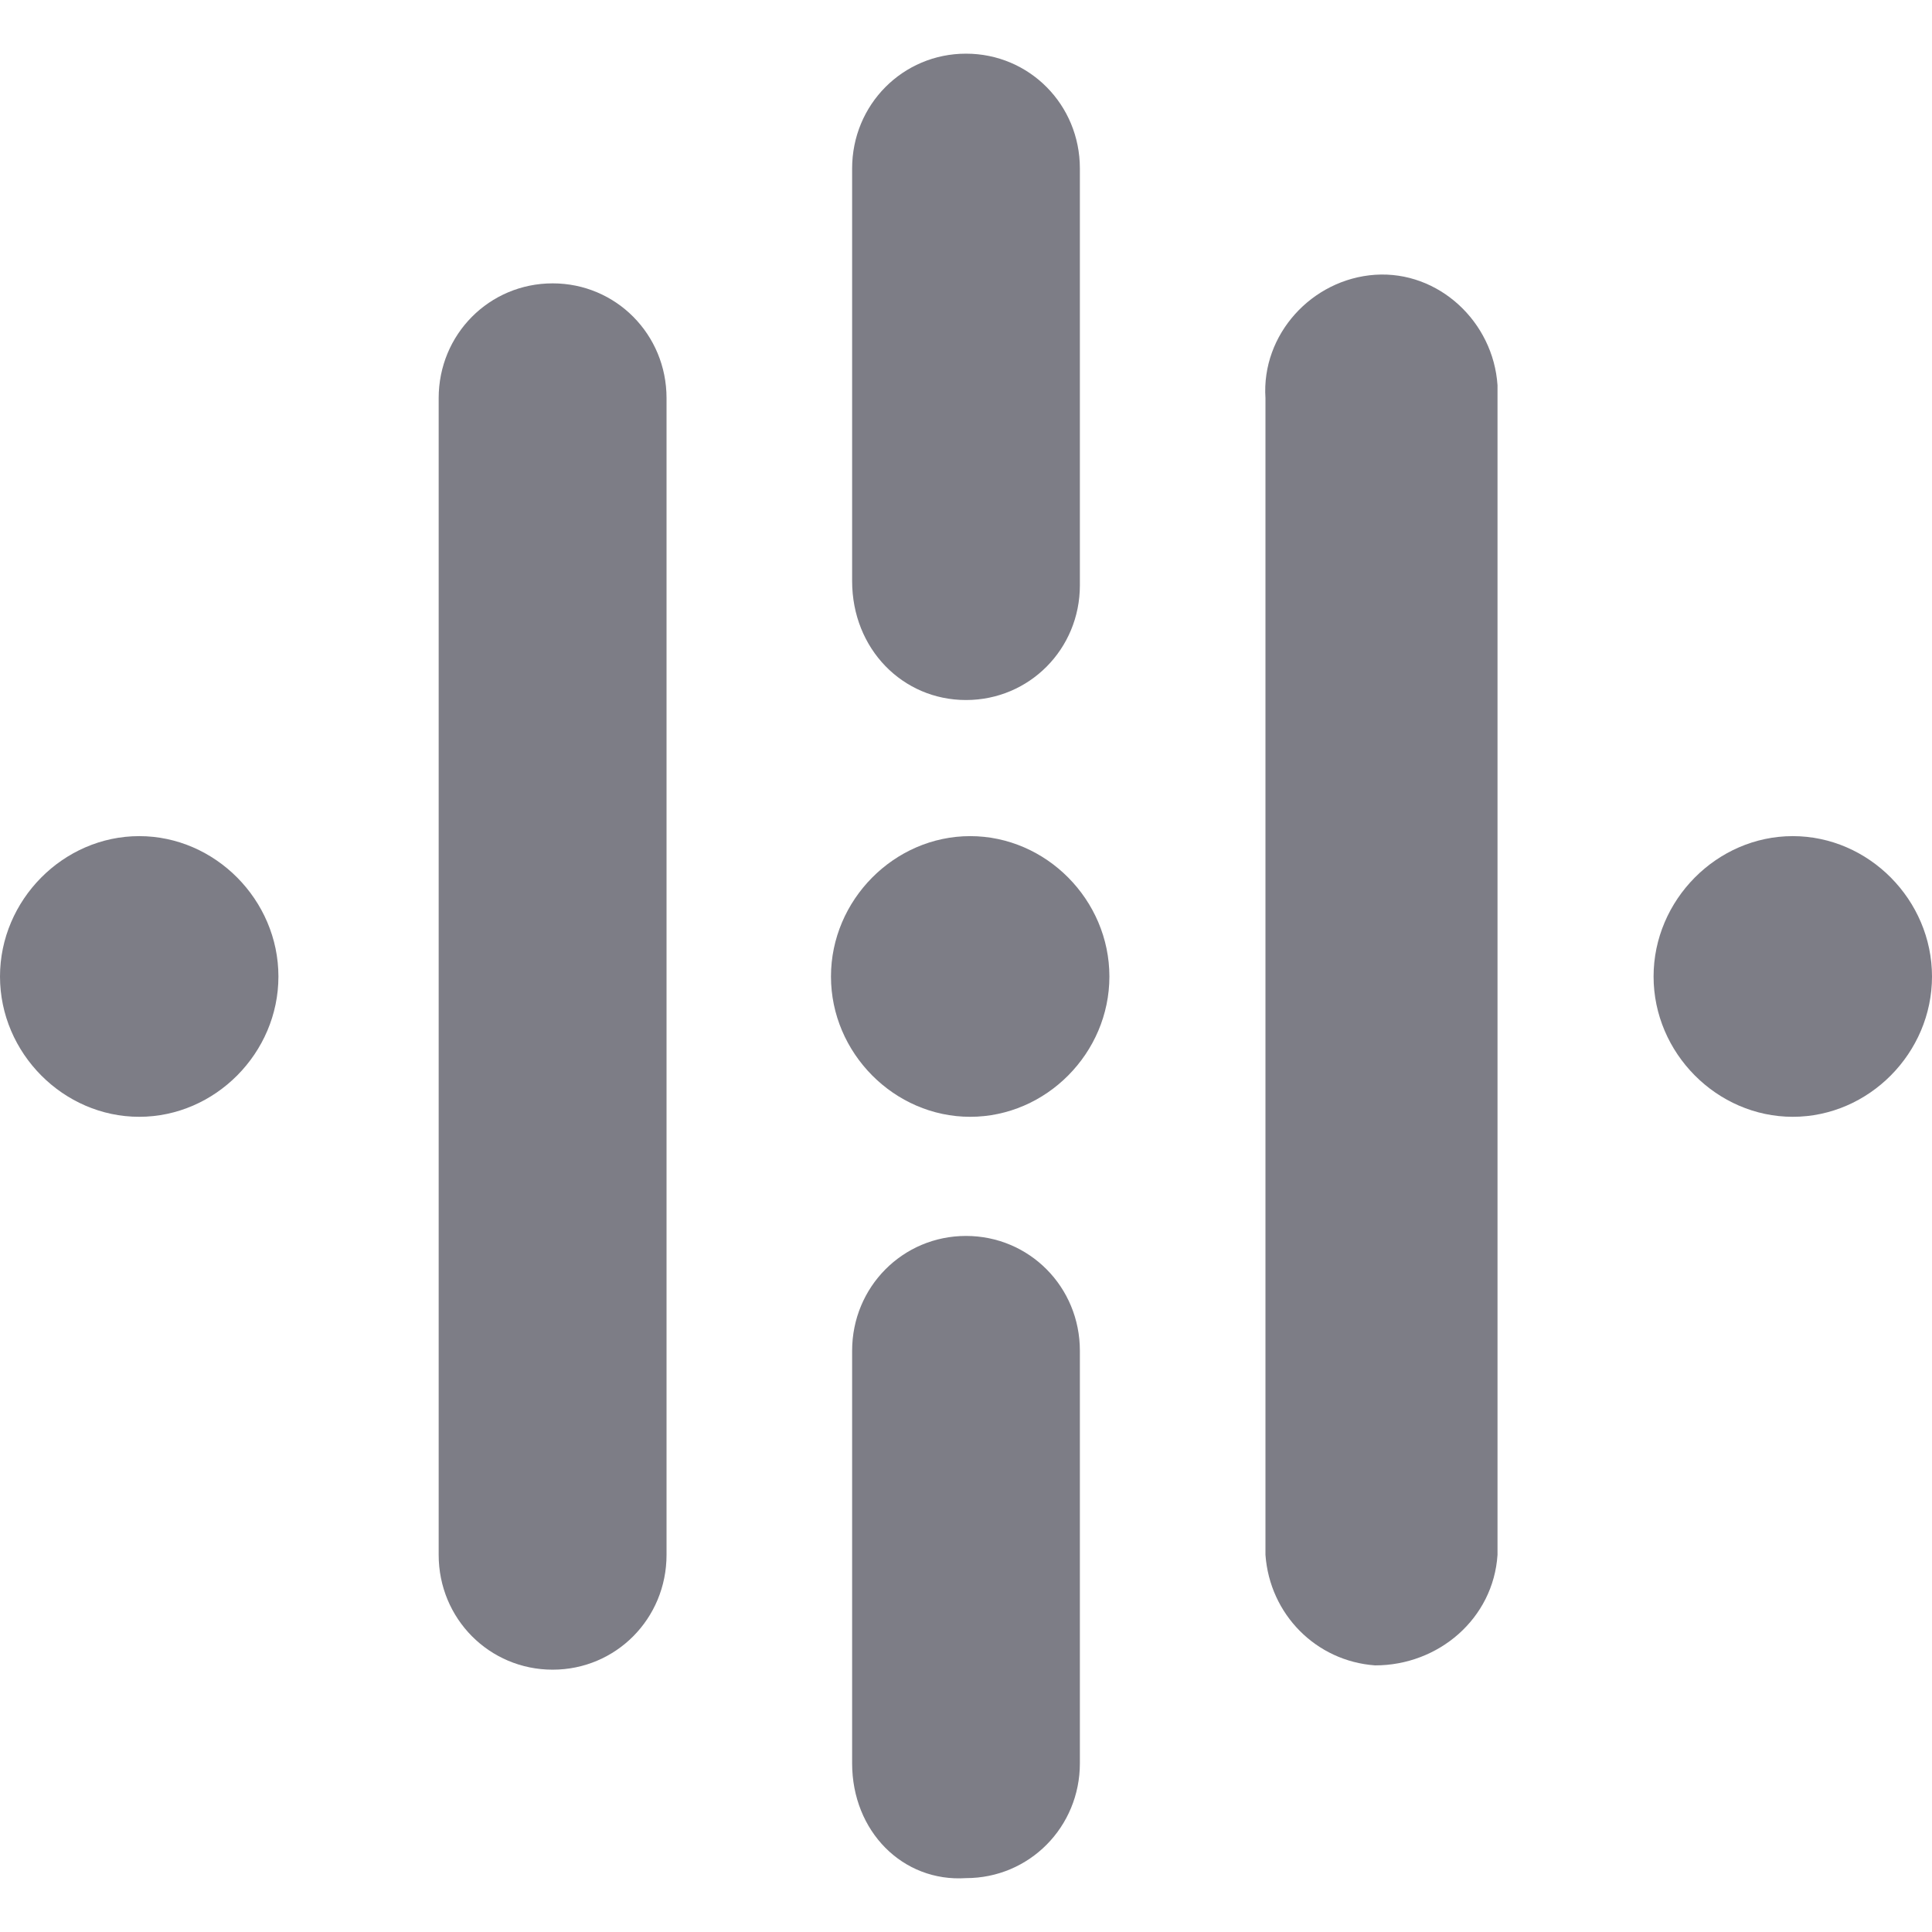
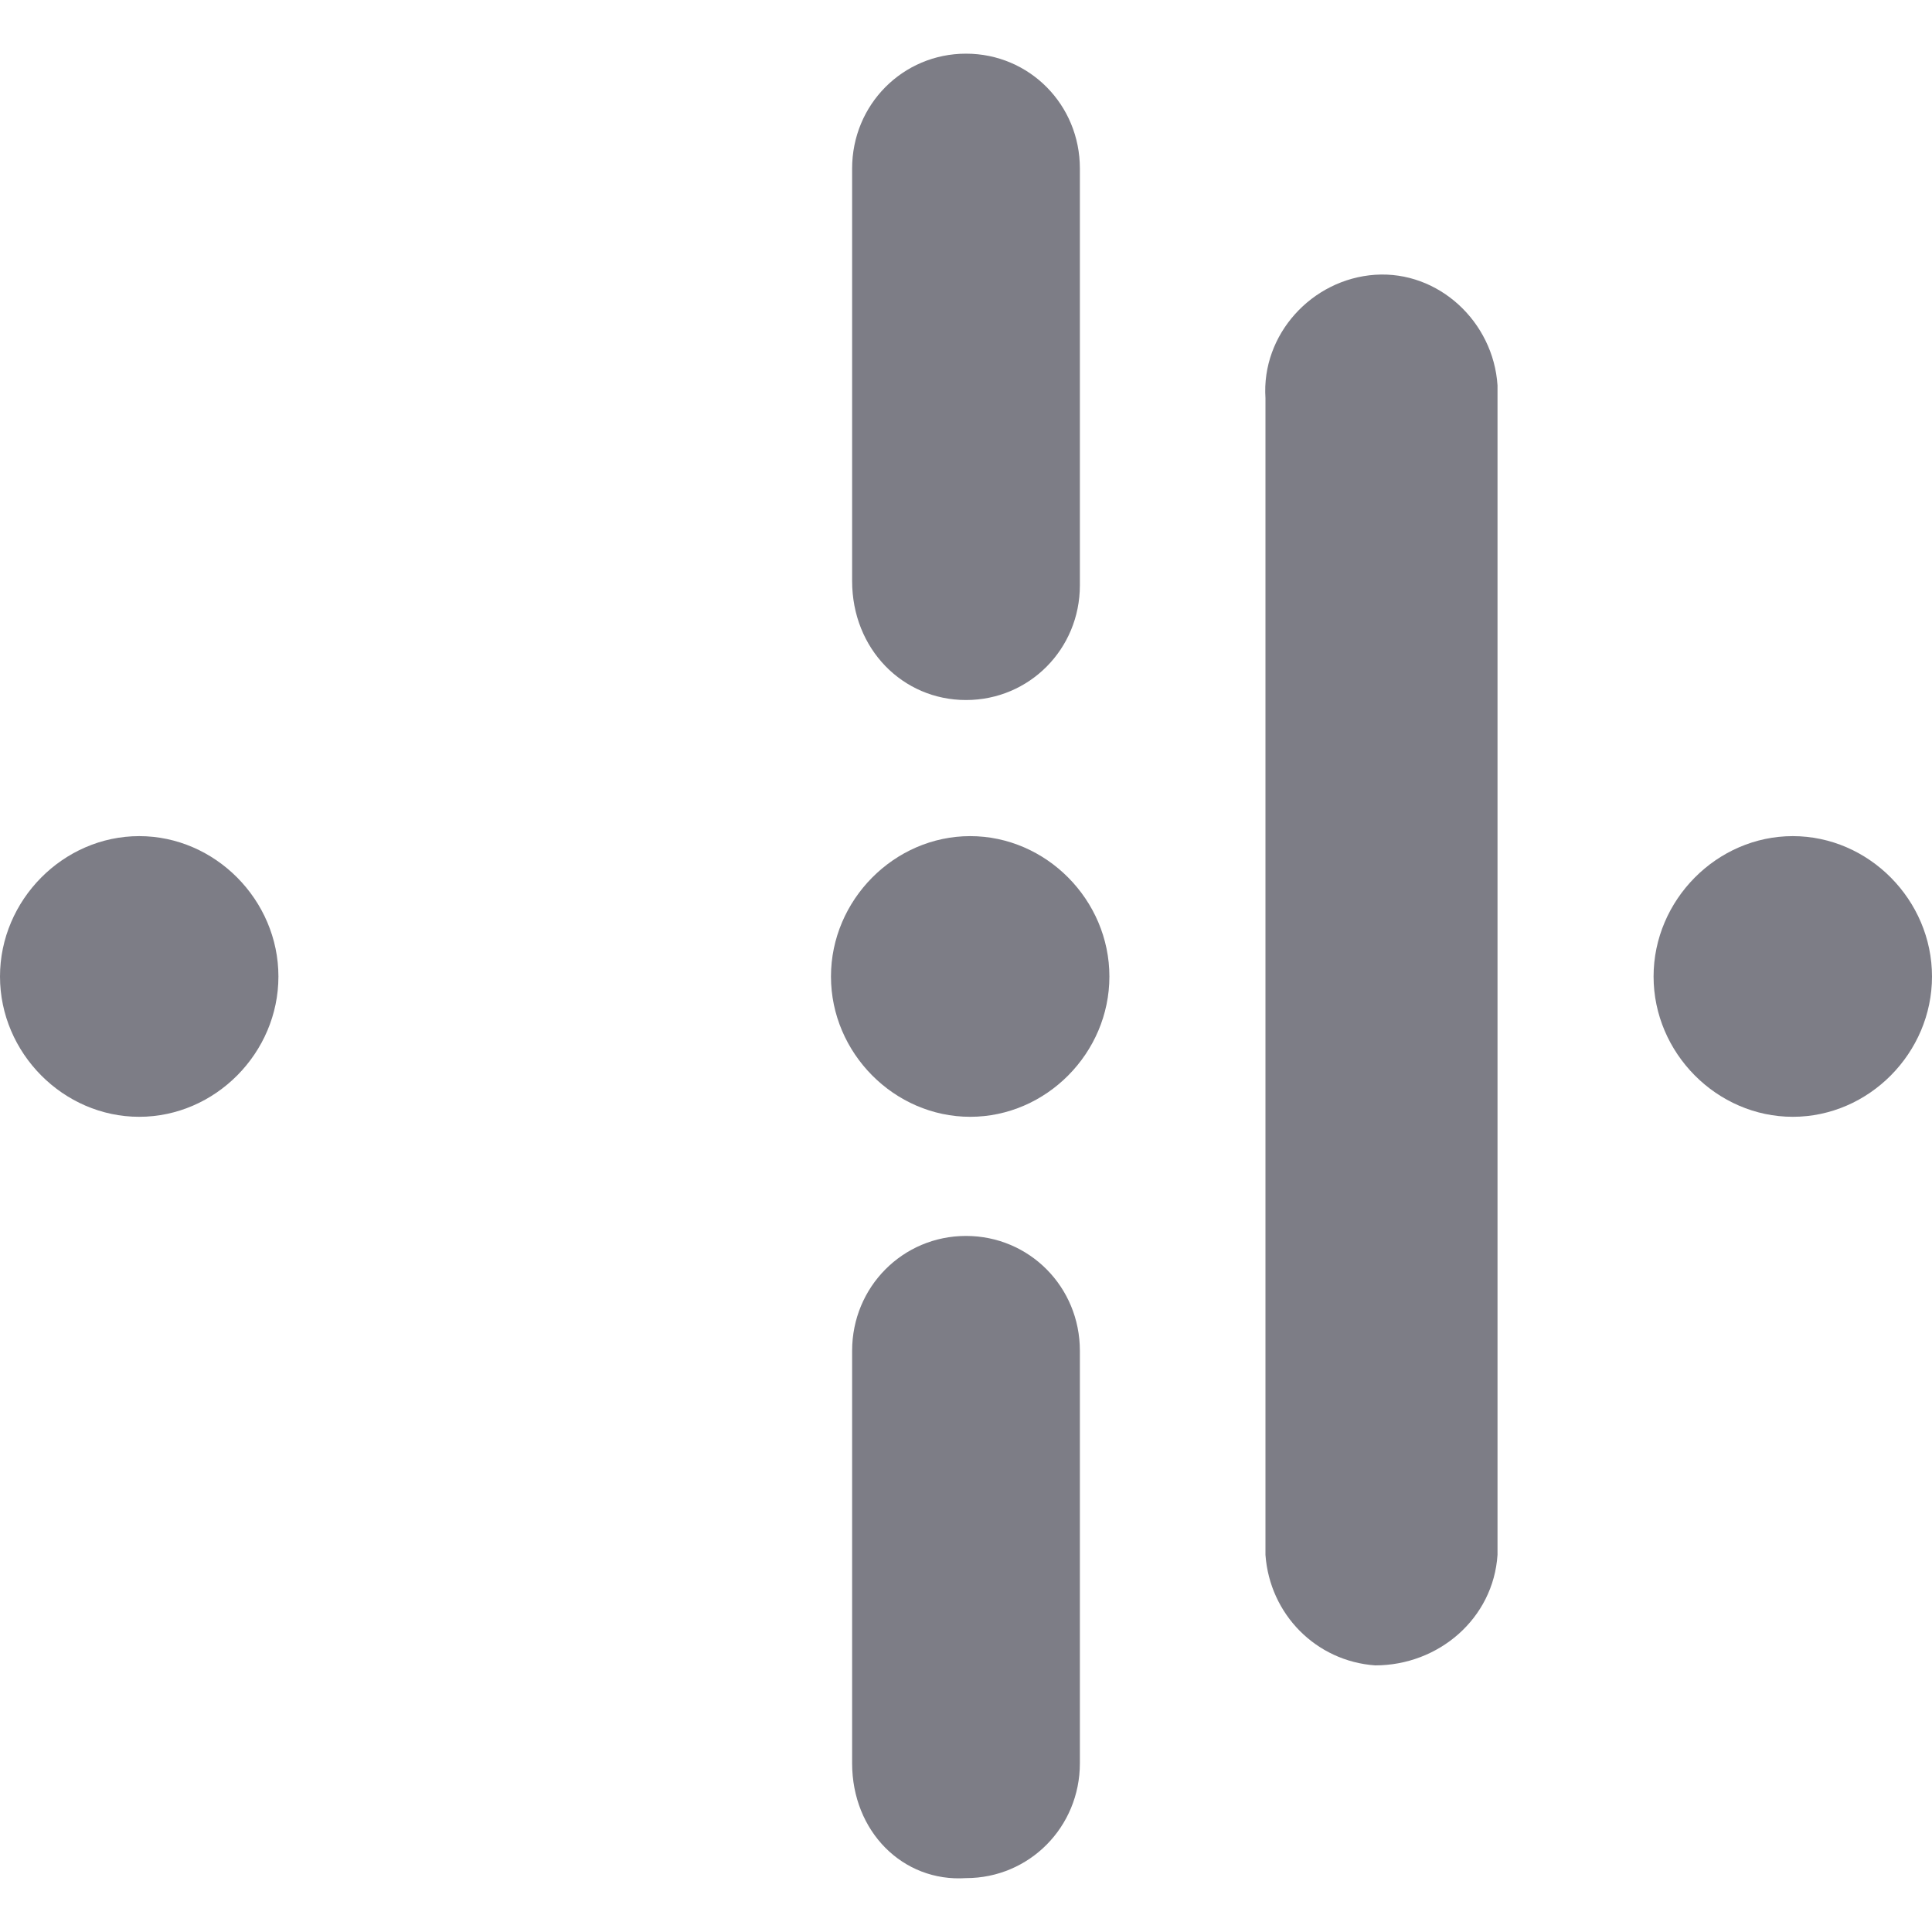
<svg xmlns="http://www.w3.org/2000/svg" width="18" height="18" viewBox="0 0 18 18" fill="none">
  <path fill-rule="evenodd" clip-rule="evenodd" d="M9.039 7.79C8.332 7.79 7.742 8.385 7.742 9.098C7.742 9.811 8.332 10.405 9.039 10.405C9.747 10.405 10.336 9.811 10.336 9.098C10.336 8.385 9.747 7.79 9.039 7.79Z" fill="#7D7D86" />
  <path fill-rule="evenodd" clip-rule="evenodd" d="M16.703 7.79C15.996 7.79 15.406 8.385 15.406 9.098C15.406 9.811 15.996 10.405 16.703 10.405C17.411 10.405 18 9.811 18 9.098C18 8.385 17.411 7.79 16.703 7.79Z" fill="#7D7D86" />
  <path fill-rule="evenodd" clip-rule="evenodd" d="M1.297 7.79C0.59 7.79 0 8.385 0 9.098C0 9.811 0.59 10.405 1.297 10.405C2.004 10.405 2.594 9.811 2.594 9.098C2.594 8.385 2.004 7.79 1.297 7.79Z" fill="#7D7D86" />
  <path fill-rule="evenodd" clip-rule="evenodd" d="M7.939 16.428V12.585C7.939 11.99 8.411 11.515 9 11.515C9.59 11.515 10.061 11.99 10.061 12.585V16.428C10.061 17.022 9.59 17.498 9 17.498C8.411 17.537 7.939 17.062 7.939 16.428Z" fill="#7D7D86" />
  <path fill-rule="evenodd" clip-rule="evenodd" d="M11.79 14.486V3.709C11.751 3.115 12.223 2.6 12.812 2.56C13.402 2.521 13.913 2.996 13.952 3.59C13.952 3.63 13.952 3.67 13.952 3.709V14.447V14.486C13.913 15.081 13.402 15.516 12.812 15.516C12.262 15.477 11.83 15.041 11.79 14.486Z" fill="#7D7D86" />
-   <path fill-rule="evenodd" clip-rule="evenodd" d="M4.087 14.486V3.709C4.087 3.115 4.559 2.64 5.149 2.64C5.738 2.64 6.21 3.115 6.21 3.709V14.447V14.486C6.21 15.081 5.738 15.556 5.149 15.556C4.559 15.556 4.087 15.081 4.087 14.486Z" fill="#7D7D86" />
  <path fill-rule="evenodd" clip-rule="evenodd" d="M7.939 5.413V1.57C7.939 0.975 8.411 0.5 9 0.5C9.59 0.5 10.061 0.975 10.061 1.57V5.413V5.453C10.061 6.047 9.59 6.522 9 6.522C8.411 6.522 7.939 6.047 7.939 5.413Z" fill="#7D7D86" />
</svg>